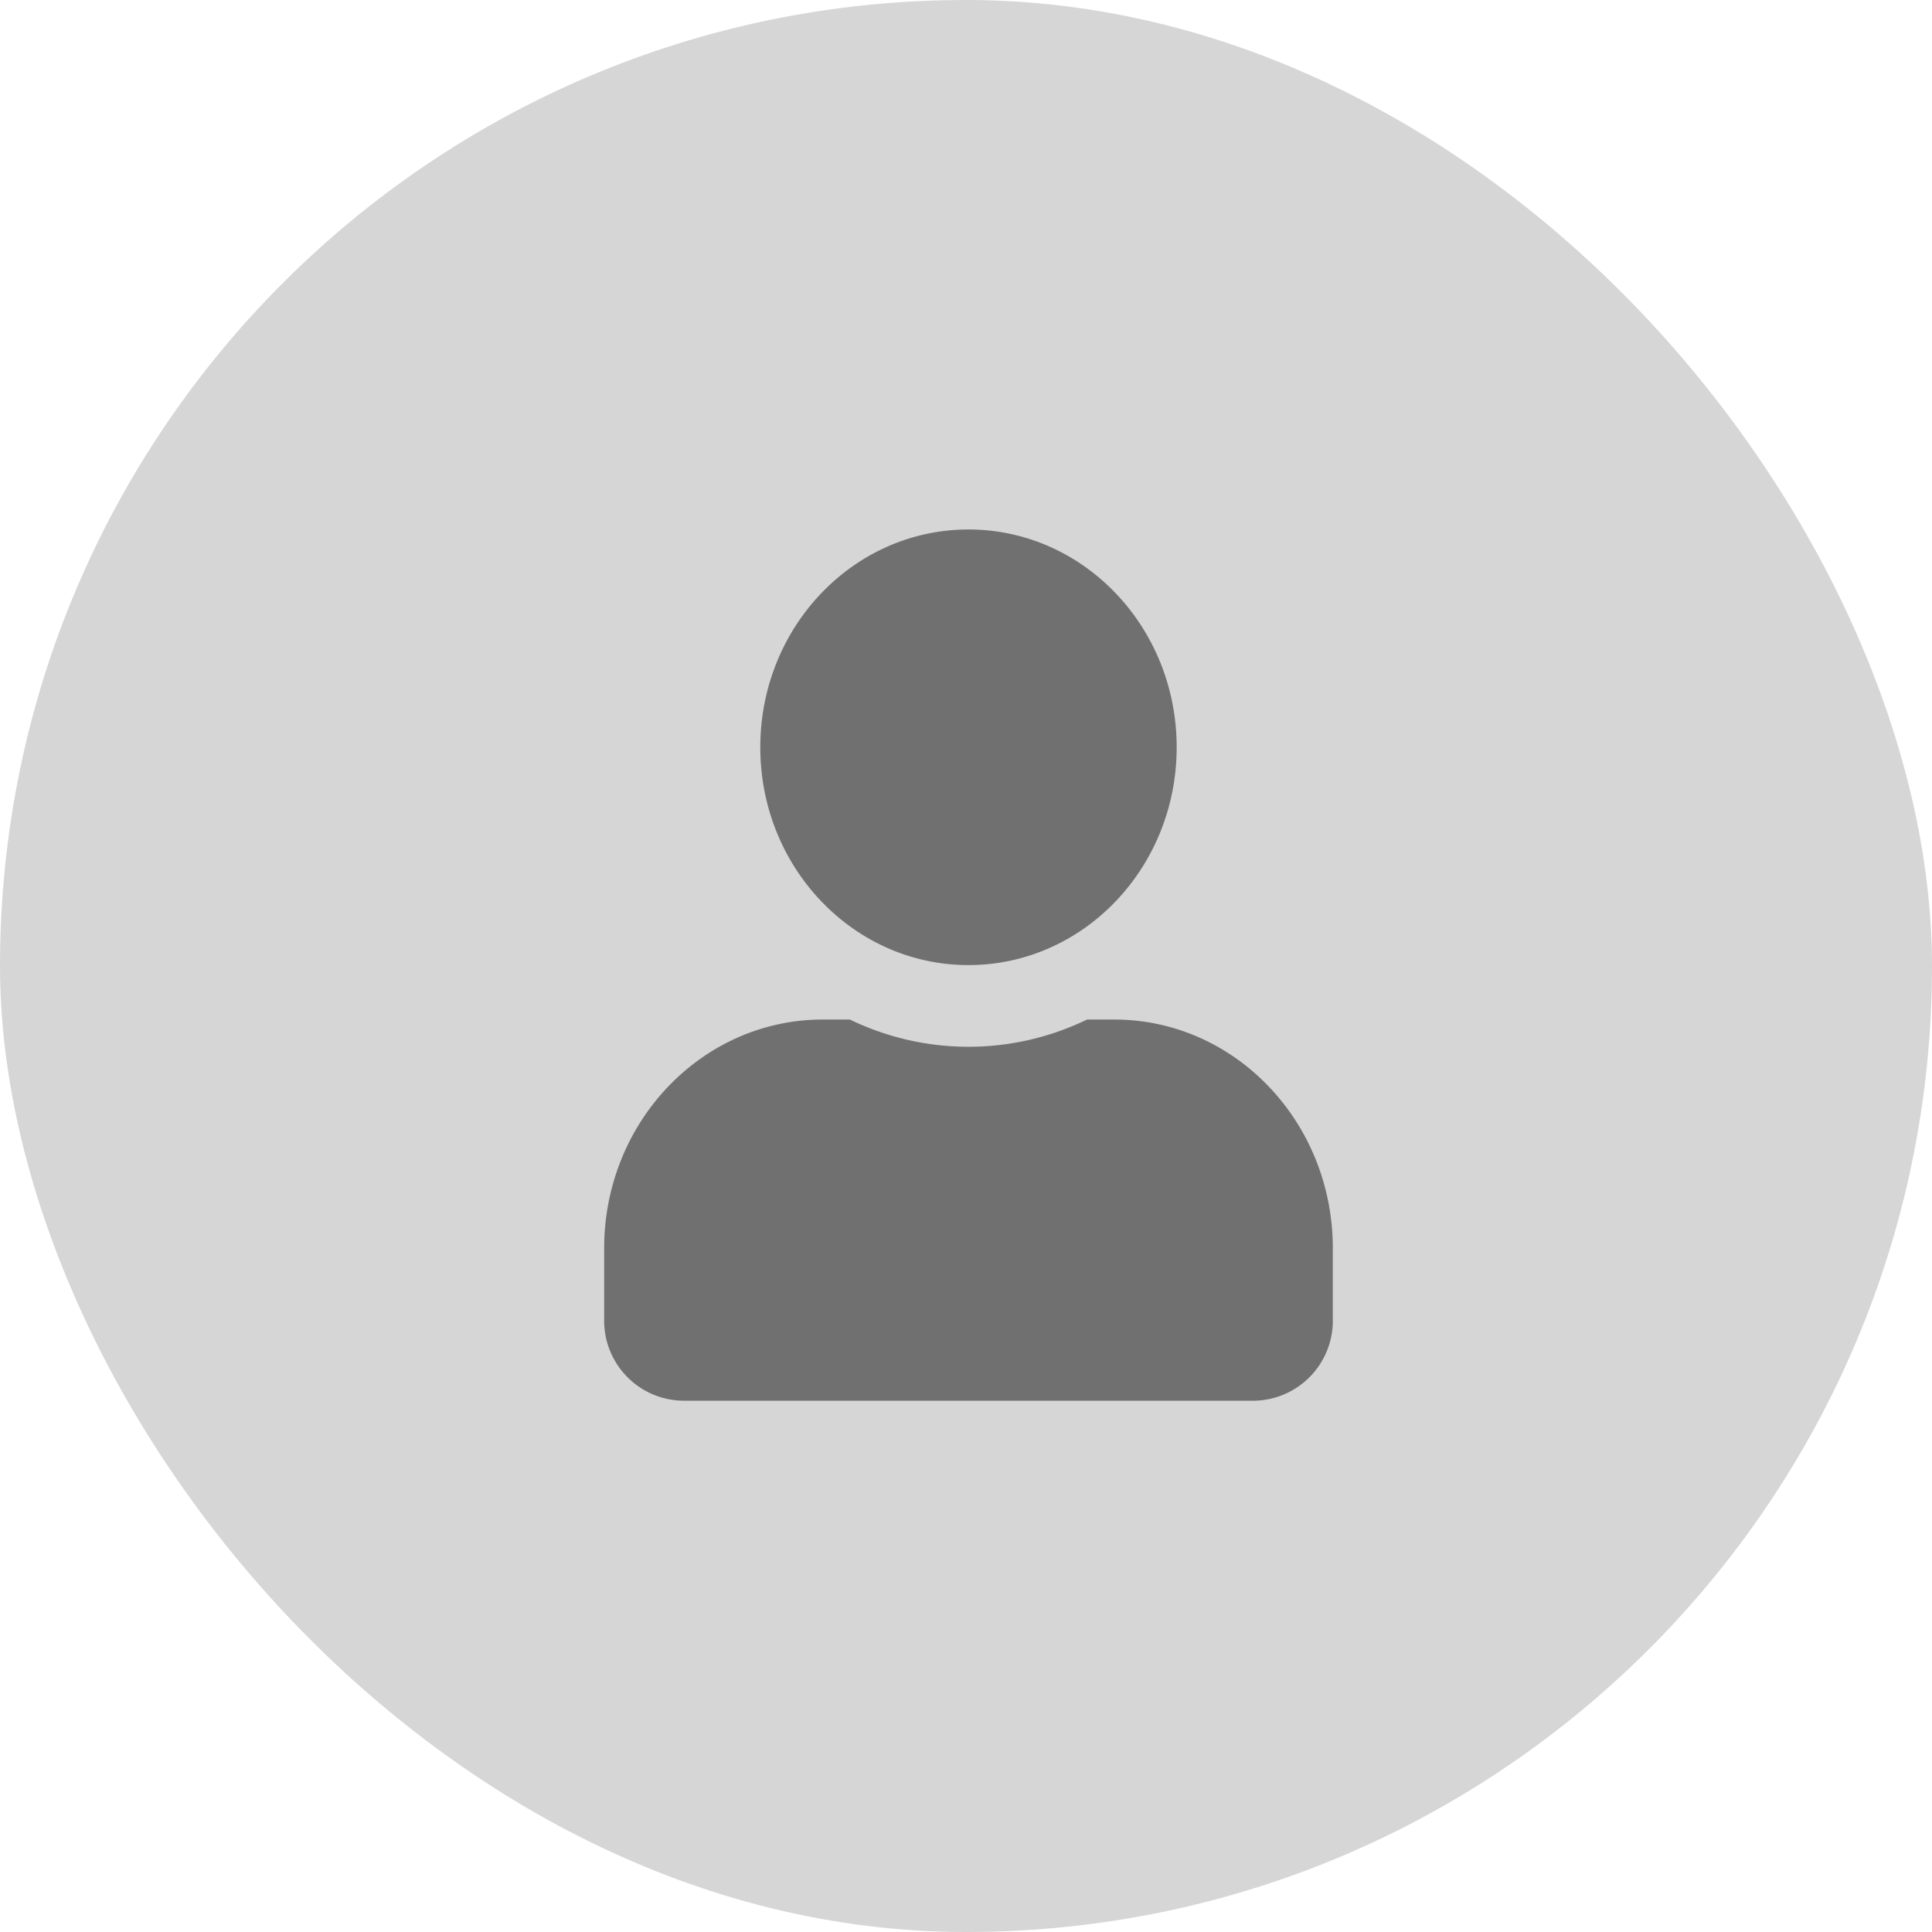
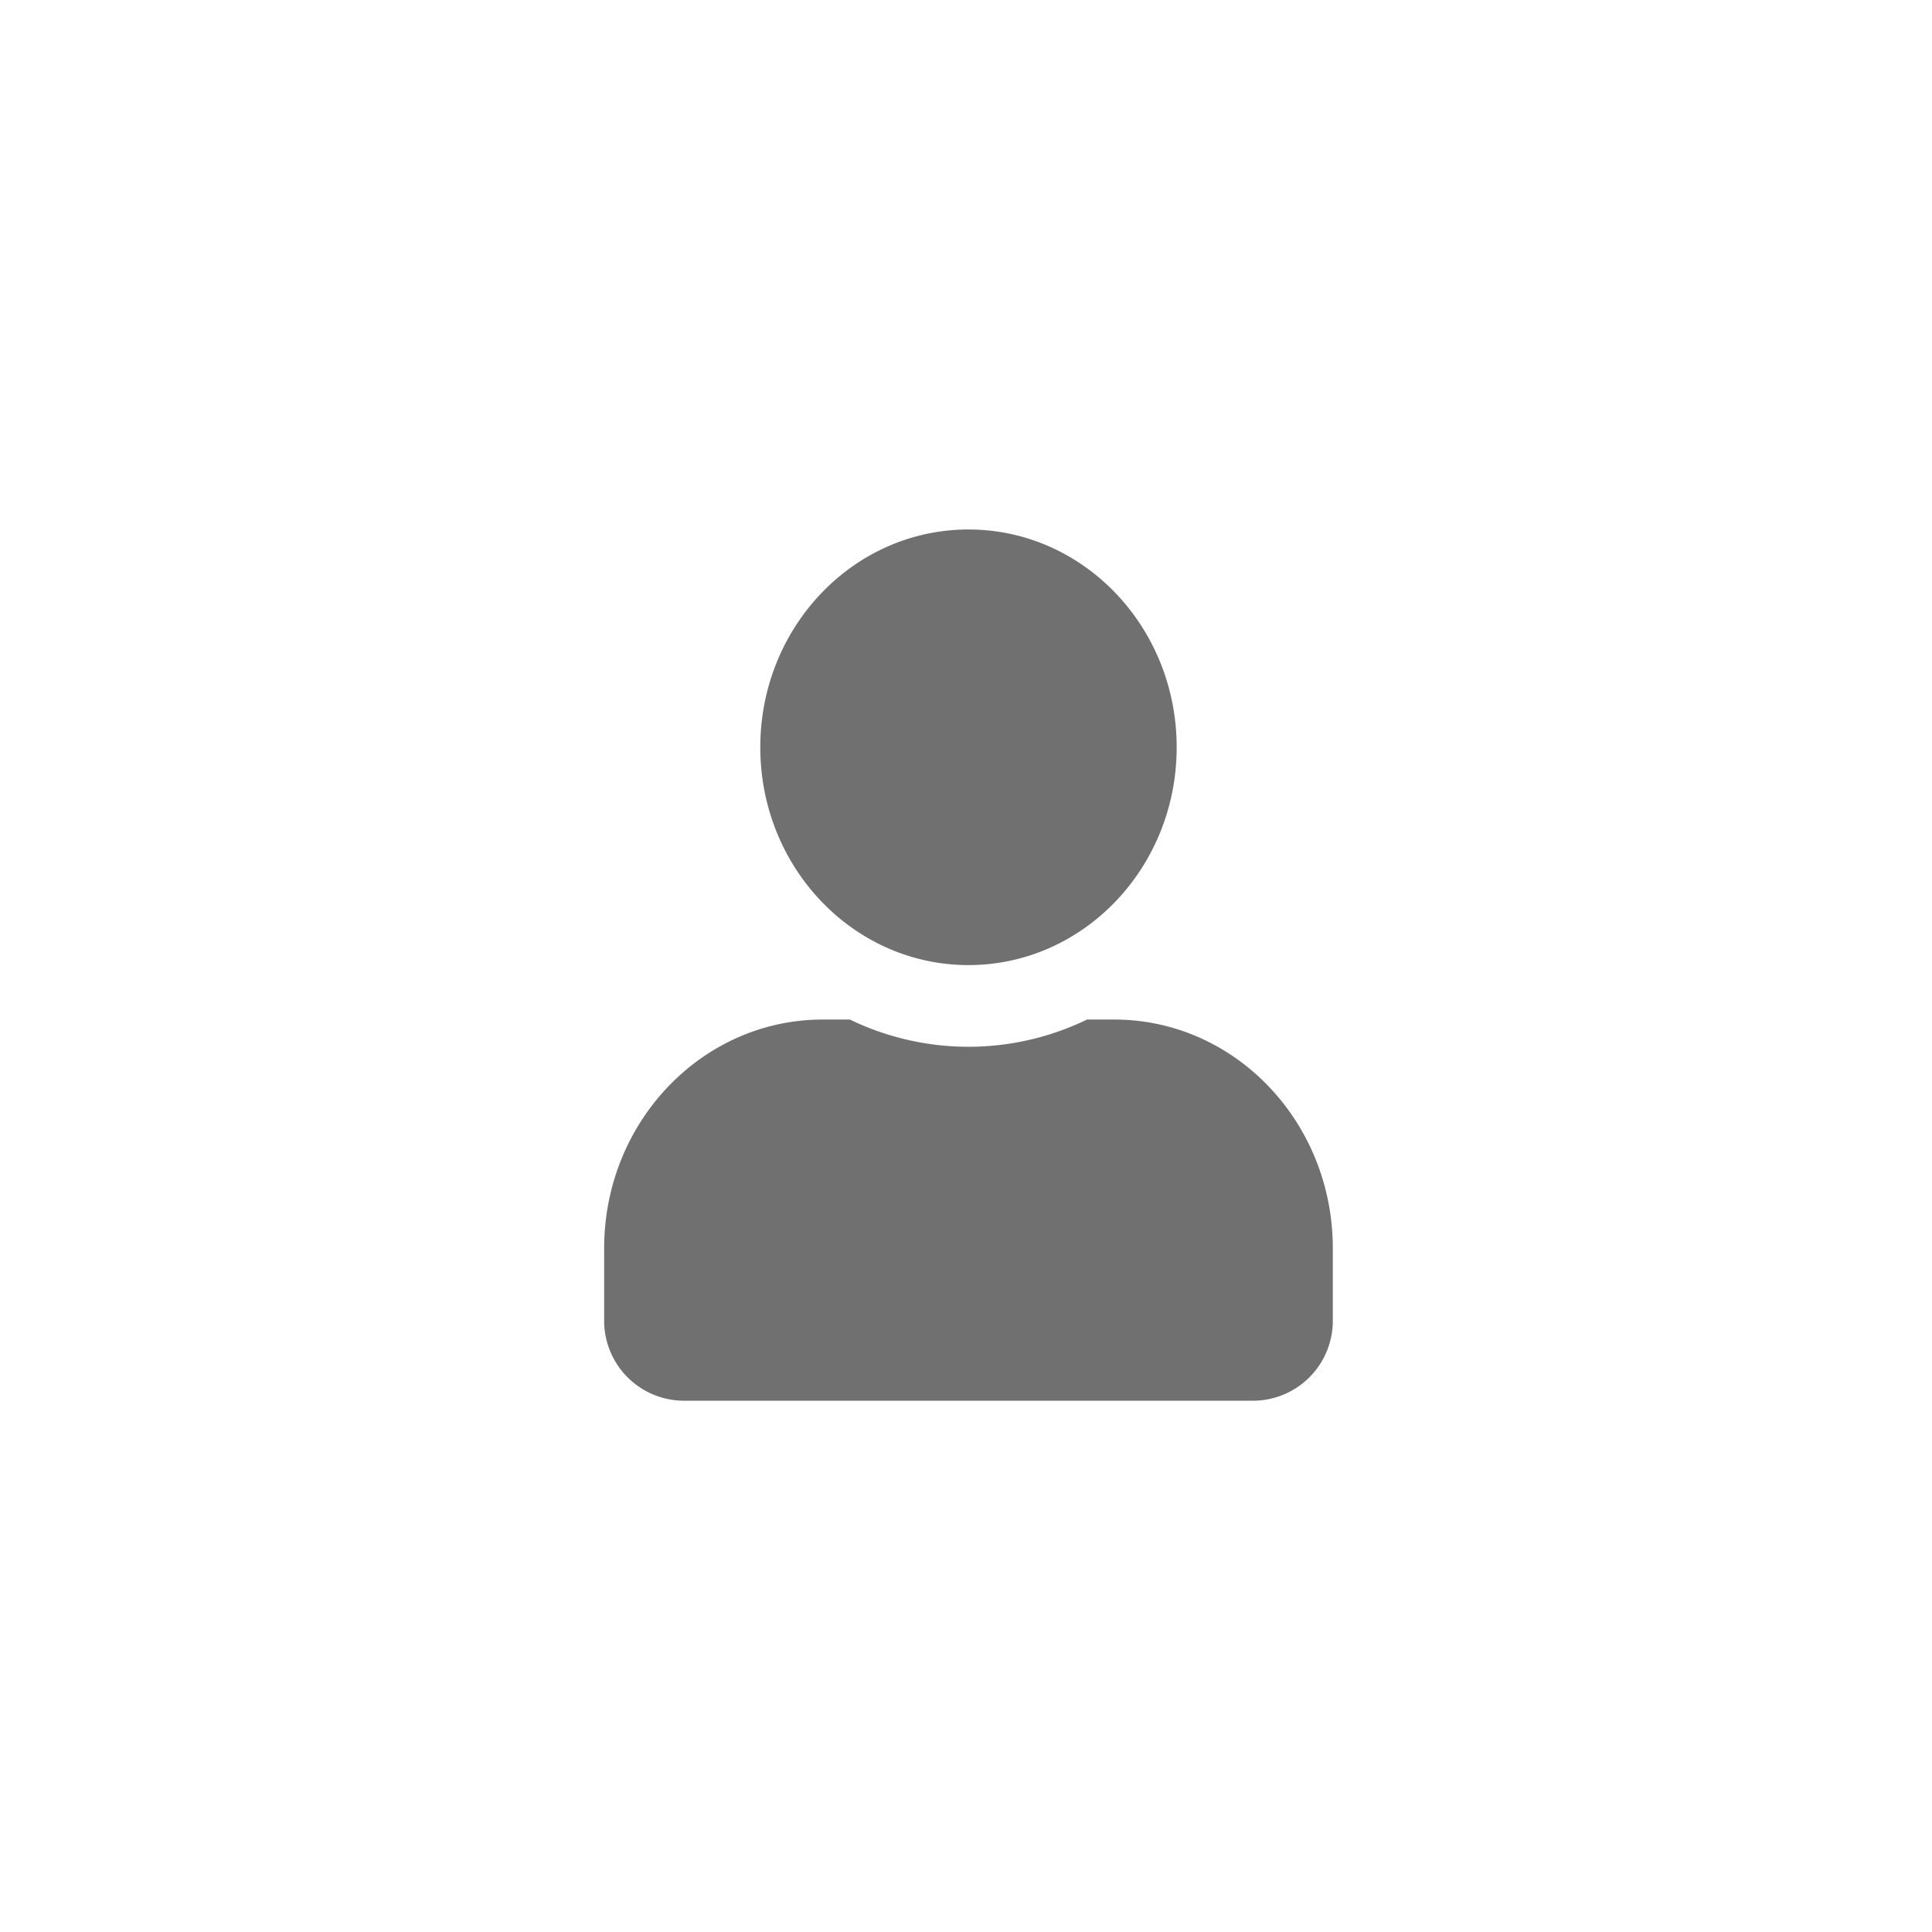
<svg xmlns="http://www.w3.org/2000/svg" width="140" height="140" viewBox="0 0 140 140">
  <g id="Group_224" data-name="Group 224" transform="translate(-1536 -638)">
    <g id="Group_223" data-name="Group 223" transform="translate(-5234 -744)">
-       <rect id="image" width="140" height="140" rx="70" transform="translate(6770 1382)" fill="#d6d6d6" />
-     </g>
+       </g>
    <path id="Icon_awesome-user" data-name="Icon awesome-user" d="M26.4,31.566c8.333,0,15.086-7.065,15.086-15.783S34.733,0,26.4,0,11.314,7.065,11.314,15.783,18.068,31.566,26.4,31.566Zm10.56,3.946H34.992a19.7,19.7,0,0,1-17.184,0H15.84C7.1,35.512,0,42.935,0,52.084v5.129a5.794,5.794,0,0,0,5.657,5.919H47.143A5.794,5.794,0,0,0,52.8,57.214V52.084C52.8,42.935,45.706,35.512,36.96,35.512Z" transform="translate(1579.78 676.368)" fill="#707070" />
  </g>
</svg>